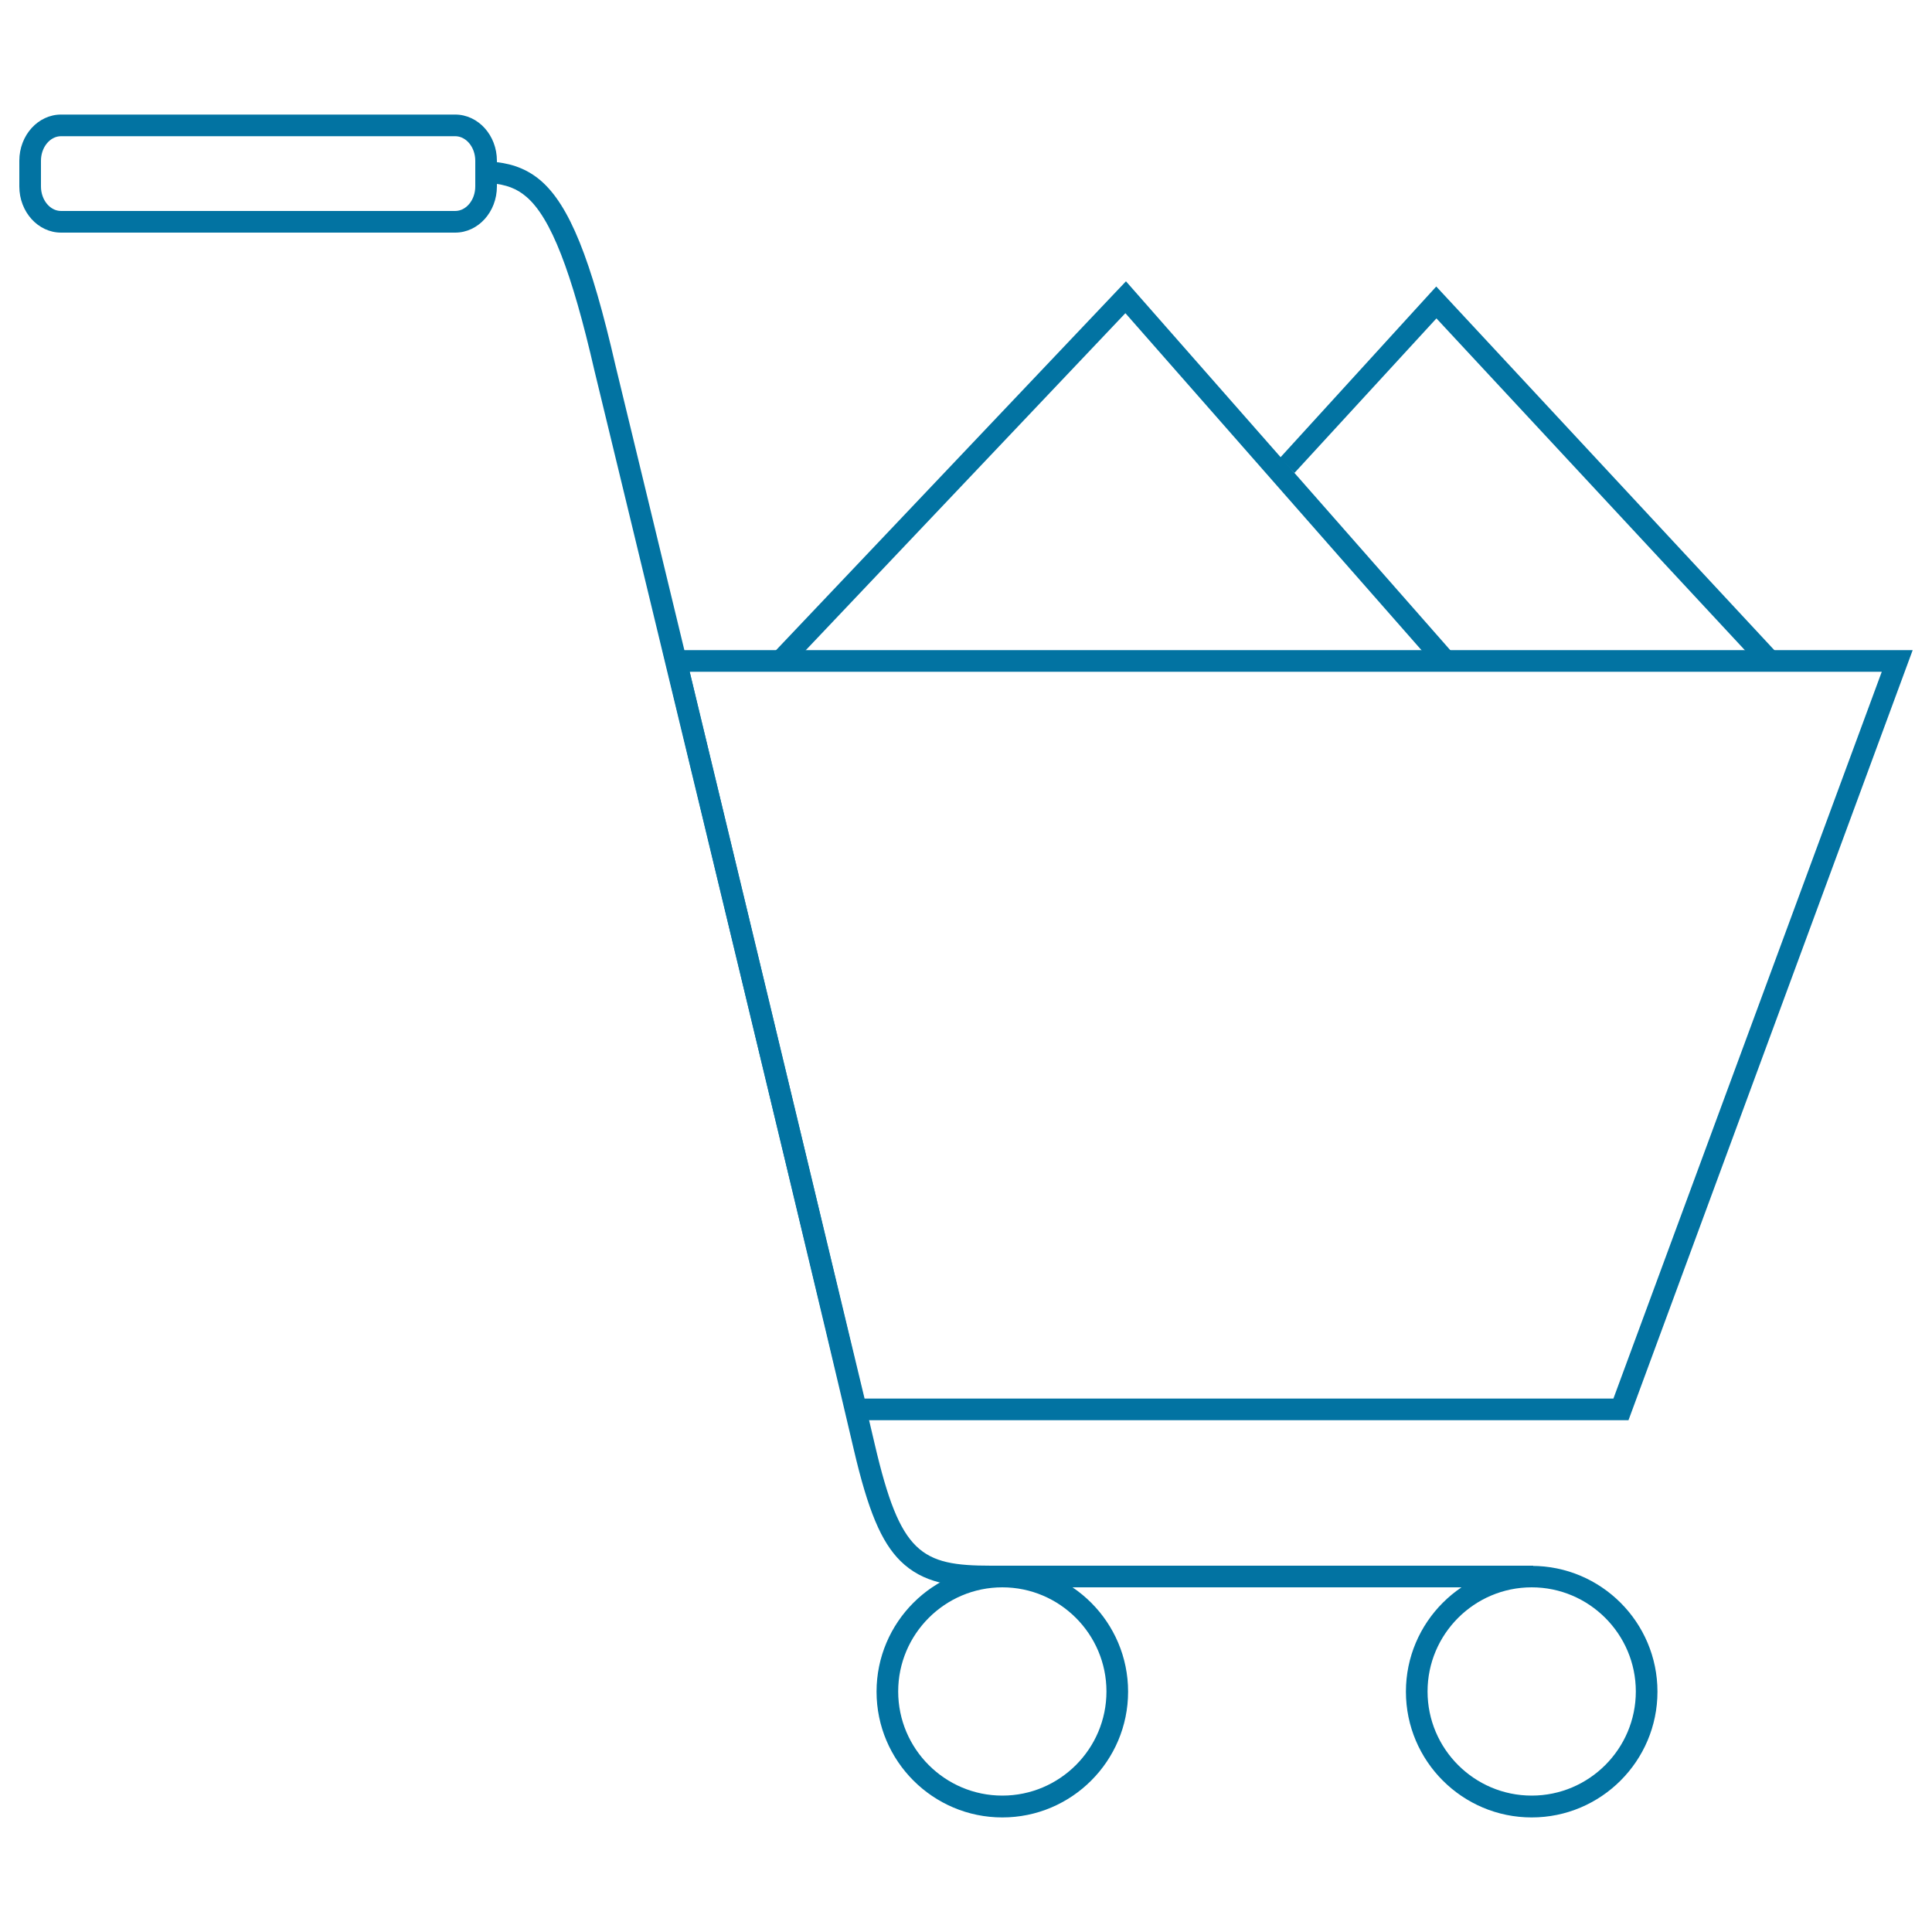
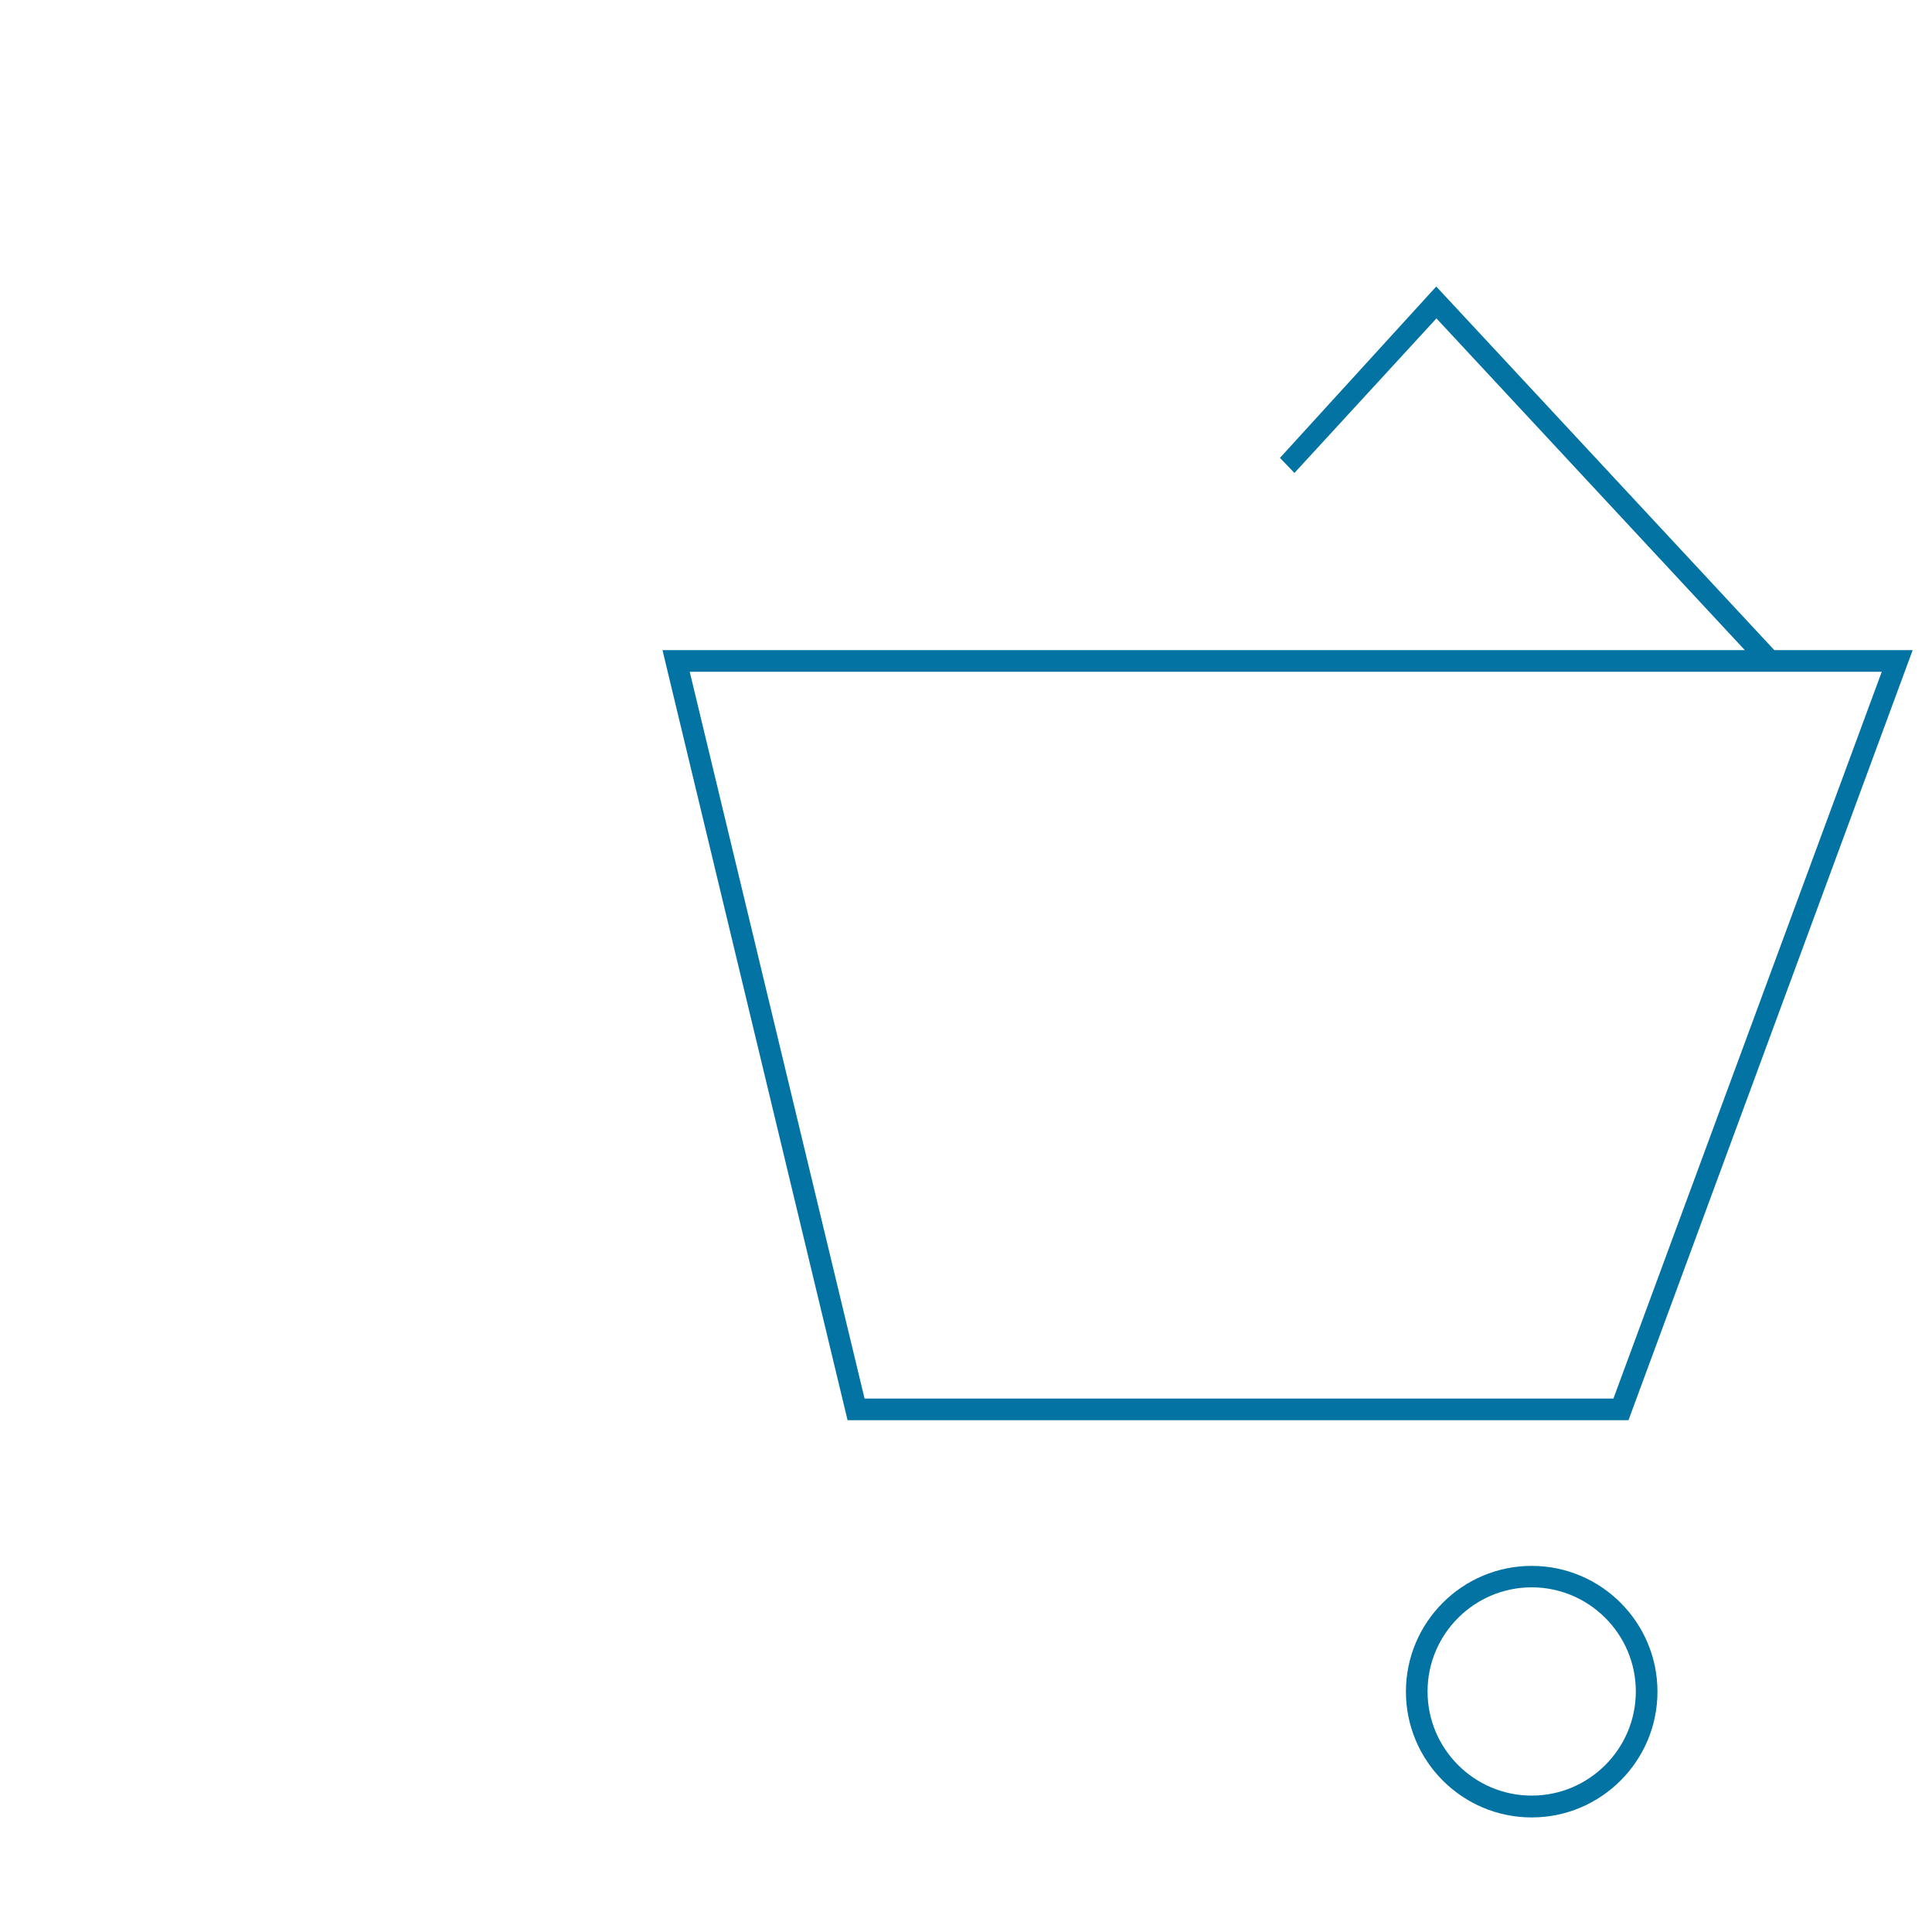
<svg xmlns="http://www.w3.org/2000/svg" viewBox="0 0 1000 1000" style="fill:#0273a2">
  <title>Material Management SVG icon</title>
-   <path d="M793.6,821.6H513c-20.5,0-35.4-2.3-46.9-13.6c-10-9.9-16.8-26.1-24.2-57.8c-32.3-138.2-133.2-554.1-134.2-558.3c-11.8-51.4-22.6-79.2-35.2-90c-5-4.3-10.4-6.4-18.7-7.1l1-11.1c7.1,0.6,16.3,2.3,25,9.7c14.9,12.8,26.1,40.6,38.8,95.9c1,4.1,101.9,420.1,134.2,558.4c13.2,56.6,23.9,62.7,60.2,62.7h280.6V821.6L793.6,821.6z" />
  <path d="M842.9,735.1H438.7l-95.8-398.6H990L842.9,735.1z M447.5,723.9h387.6L974,347.7H357L447.5,723.9z" />
-   <path d="M408.1,346l-8.1-7.7l182.8-192.7l169.6,192.9l-8.4,7.4L582.5,162.1L408.1,346z" />
  <path d="M912.5,346.6l-169-181.8l-73.5,80l-7.5-7.8l80.9-88.7L920.7,339L912.5,346.6z" />
-   <path d="M518.8,940.7c-35.9,0-65.1-29.2-65.1-65.1s29.2-65.1,65.1-65.1c35.9,0,65.1,29.2,65.1,65.1S554.7,940.7,518.8,940.7z M518.8,821.6c-29.7,0-53.9,24.2-53.9,53.9c0,29.7,24.2,53.9,53.9,53.9c29.7,0,53.9-24.2,53.9-53.9C572.7,845.8,548.5,821.6,518.8,821.6z" />
  <path d="M792.8,940.7c-35.9,0-65.1-29.2-65.1-65.1s29.2-65.1,65.1-65.1c35.9,0,65.1,29.2,65.1,65.1S828.7,940.7,792.8,940.7z M792.8,821.6c-29.7,0-53.9,24.2-53.9,53.9c0,29.7,24.2,53.9,53.9,53.9c29.7,0,53.9-24.2,53.9-53.9C846.7,845.8,822.5,821.6,792.8,821.6z" />
-   <path d="M235.6,120.4h-204c-11.9,0-21.6-10.7-21.6-23.9V83.2c0-13.2,9.7-23.9,21.6-23.9h204c11.9,0,21.6,10.7,21.6,23.9v13.3C257.2,109.7,247.5,120.4,235.6,120.4z M31.6,70.5c-5.7,0-10.4,5.7-10.4,12.7v13.3c0,7,4.7,12.7,10.4,12.7h204c5.7,0,10.4-5.7,10.4-12.7V83.2c0-7-4.7-12.7-10.4-12.7H31.6z" />
</svg>